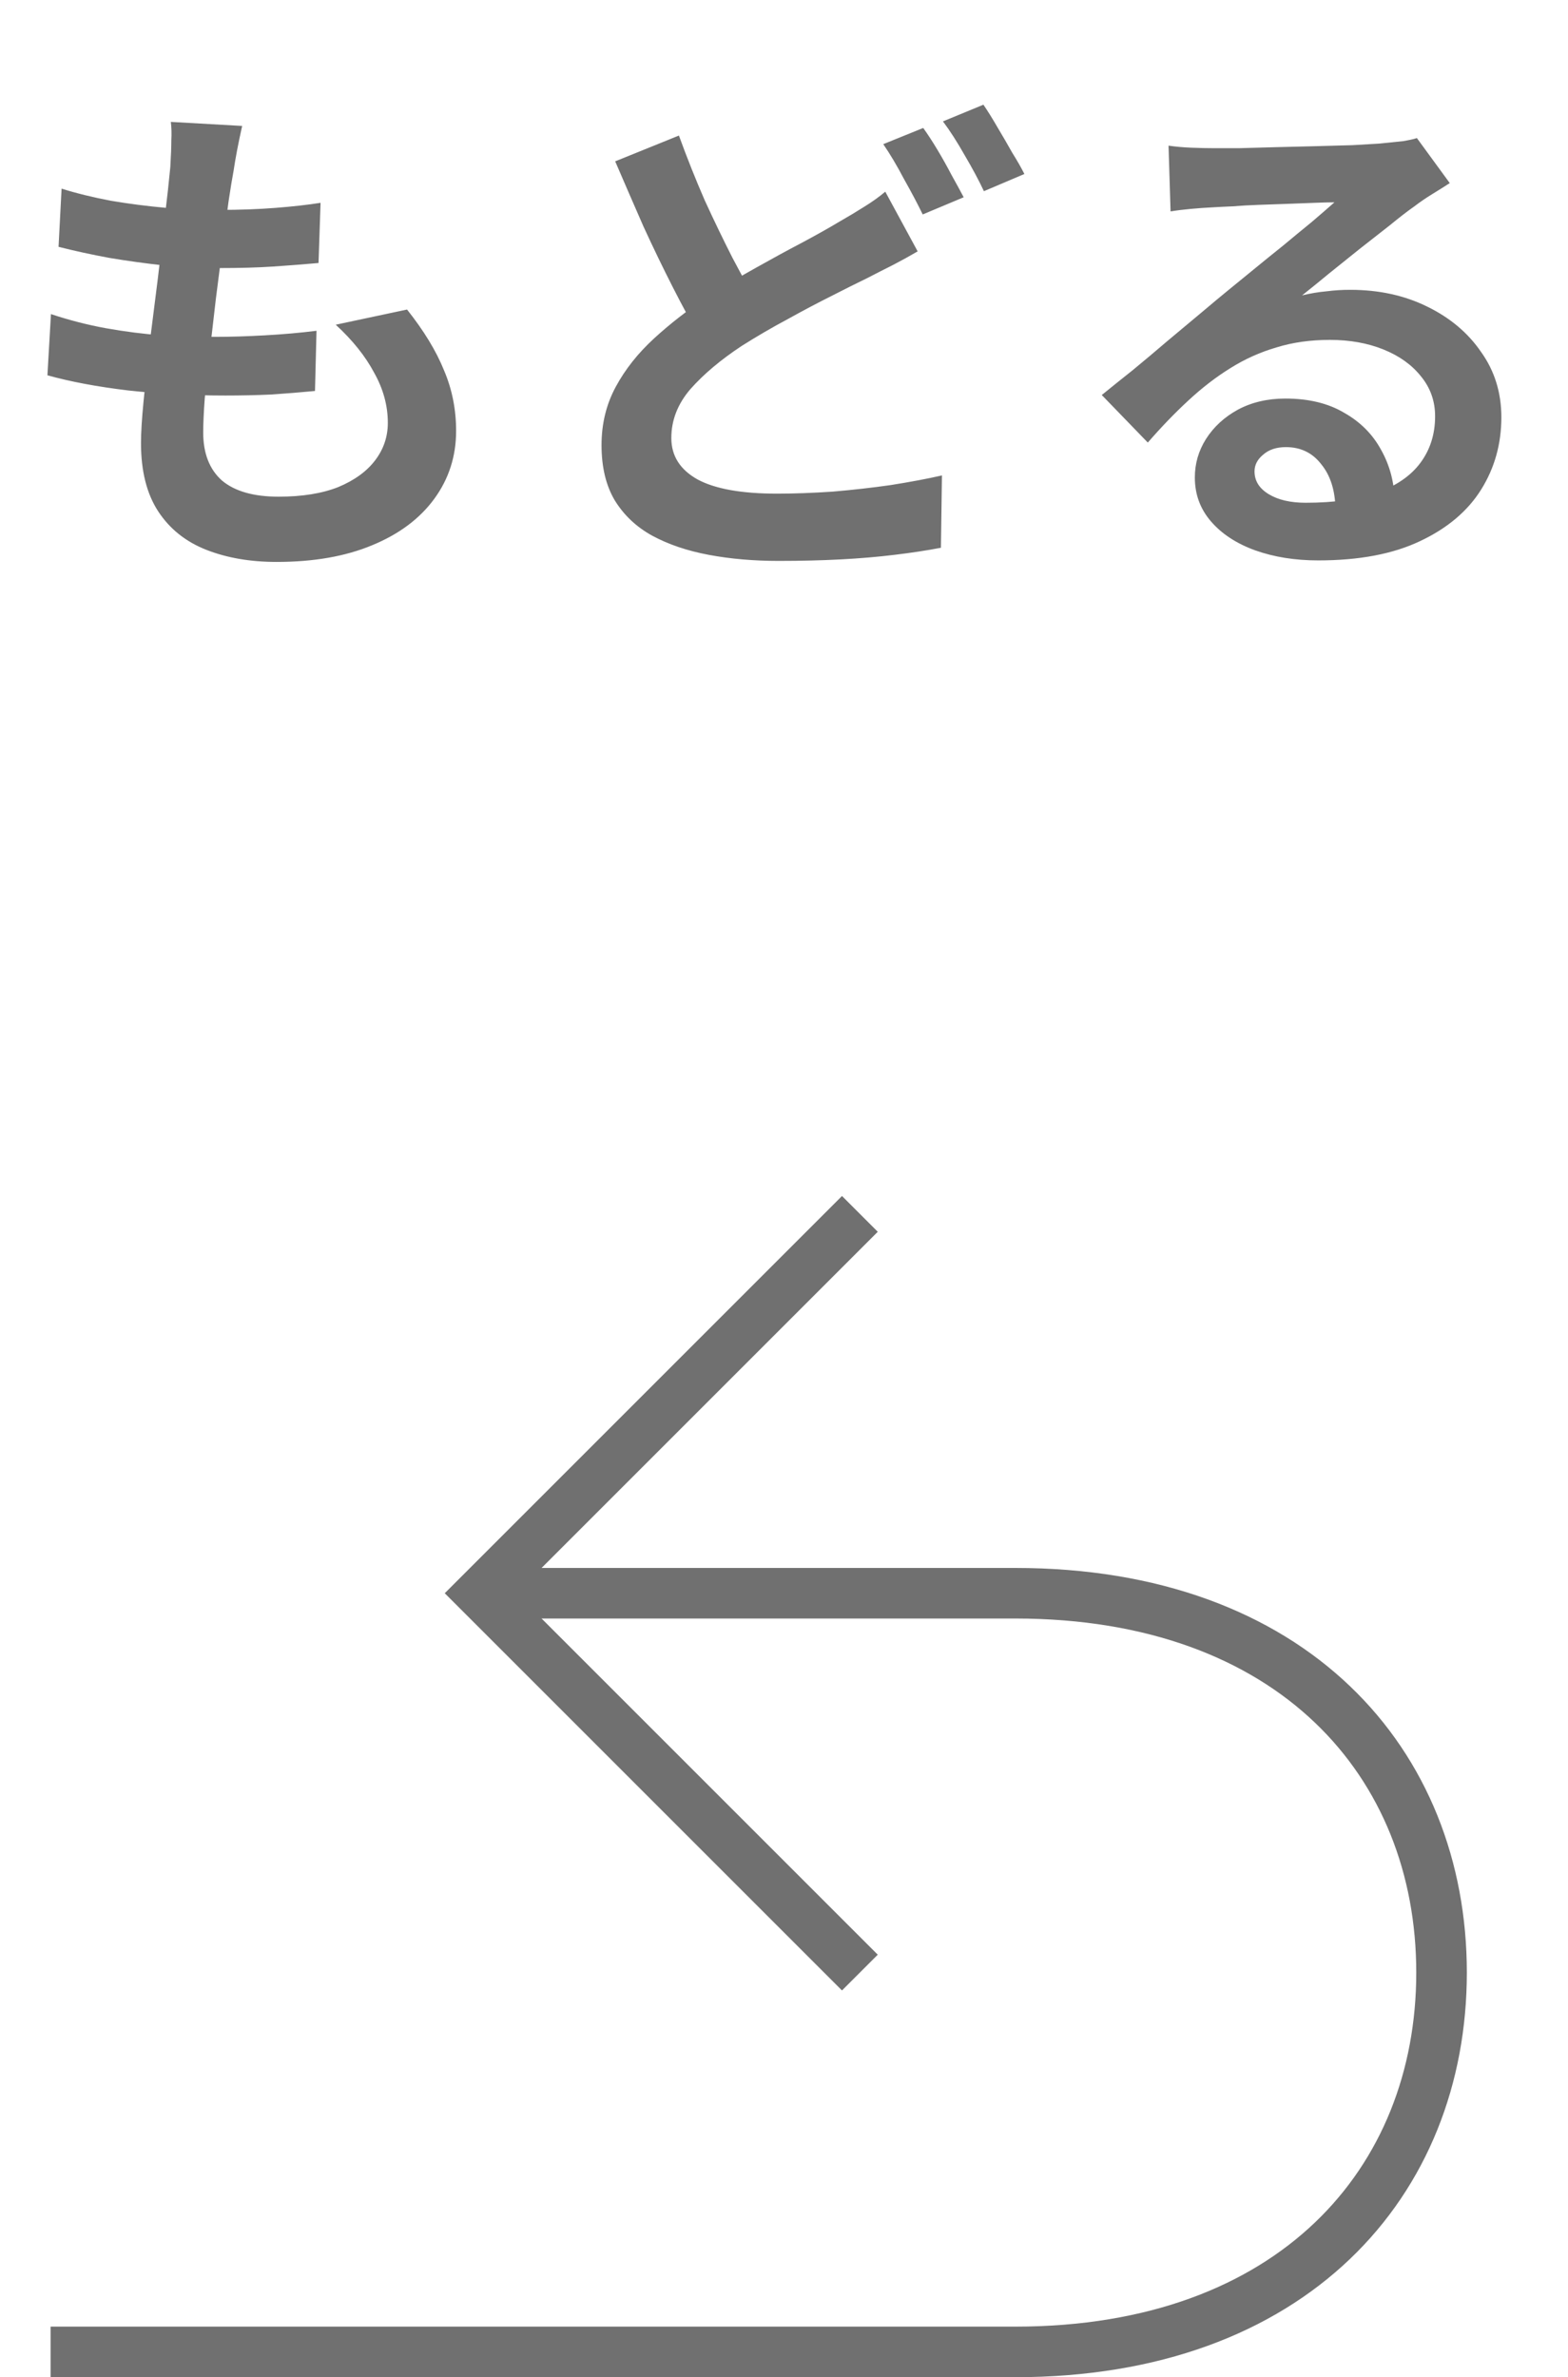
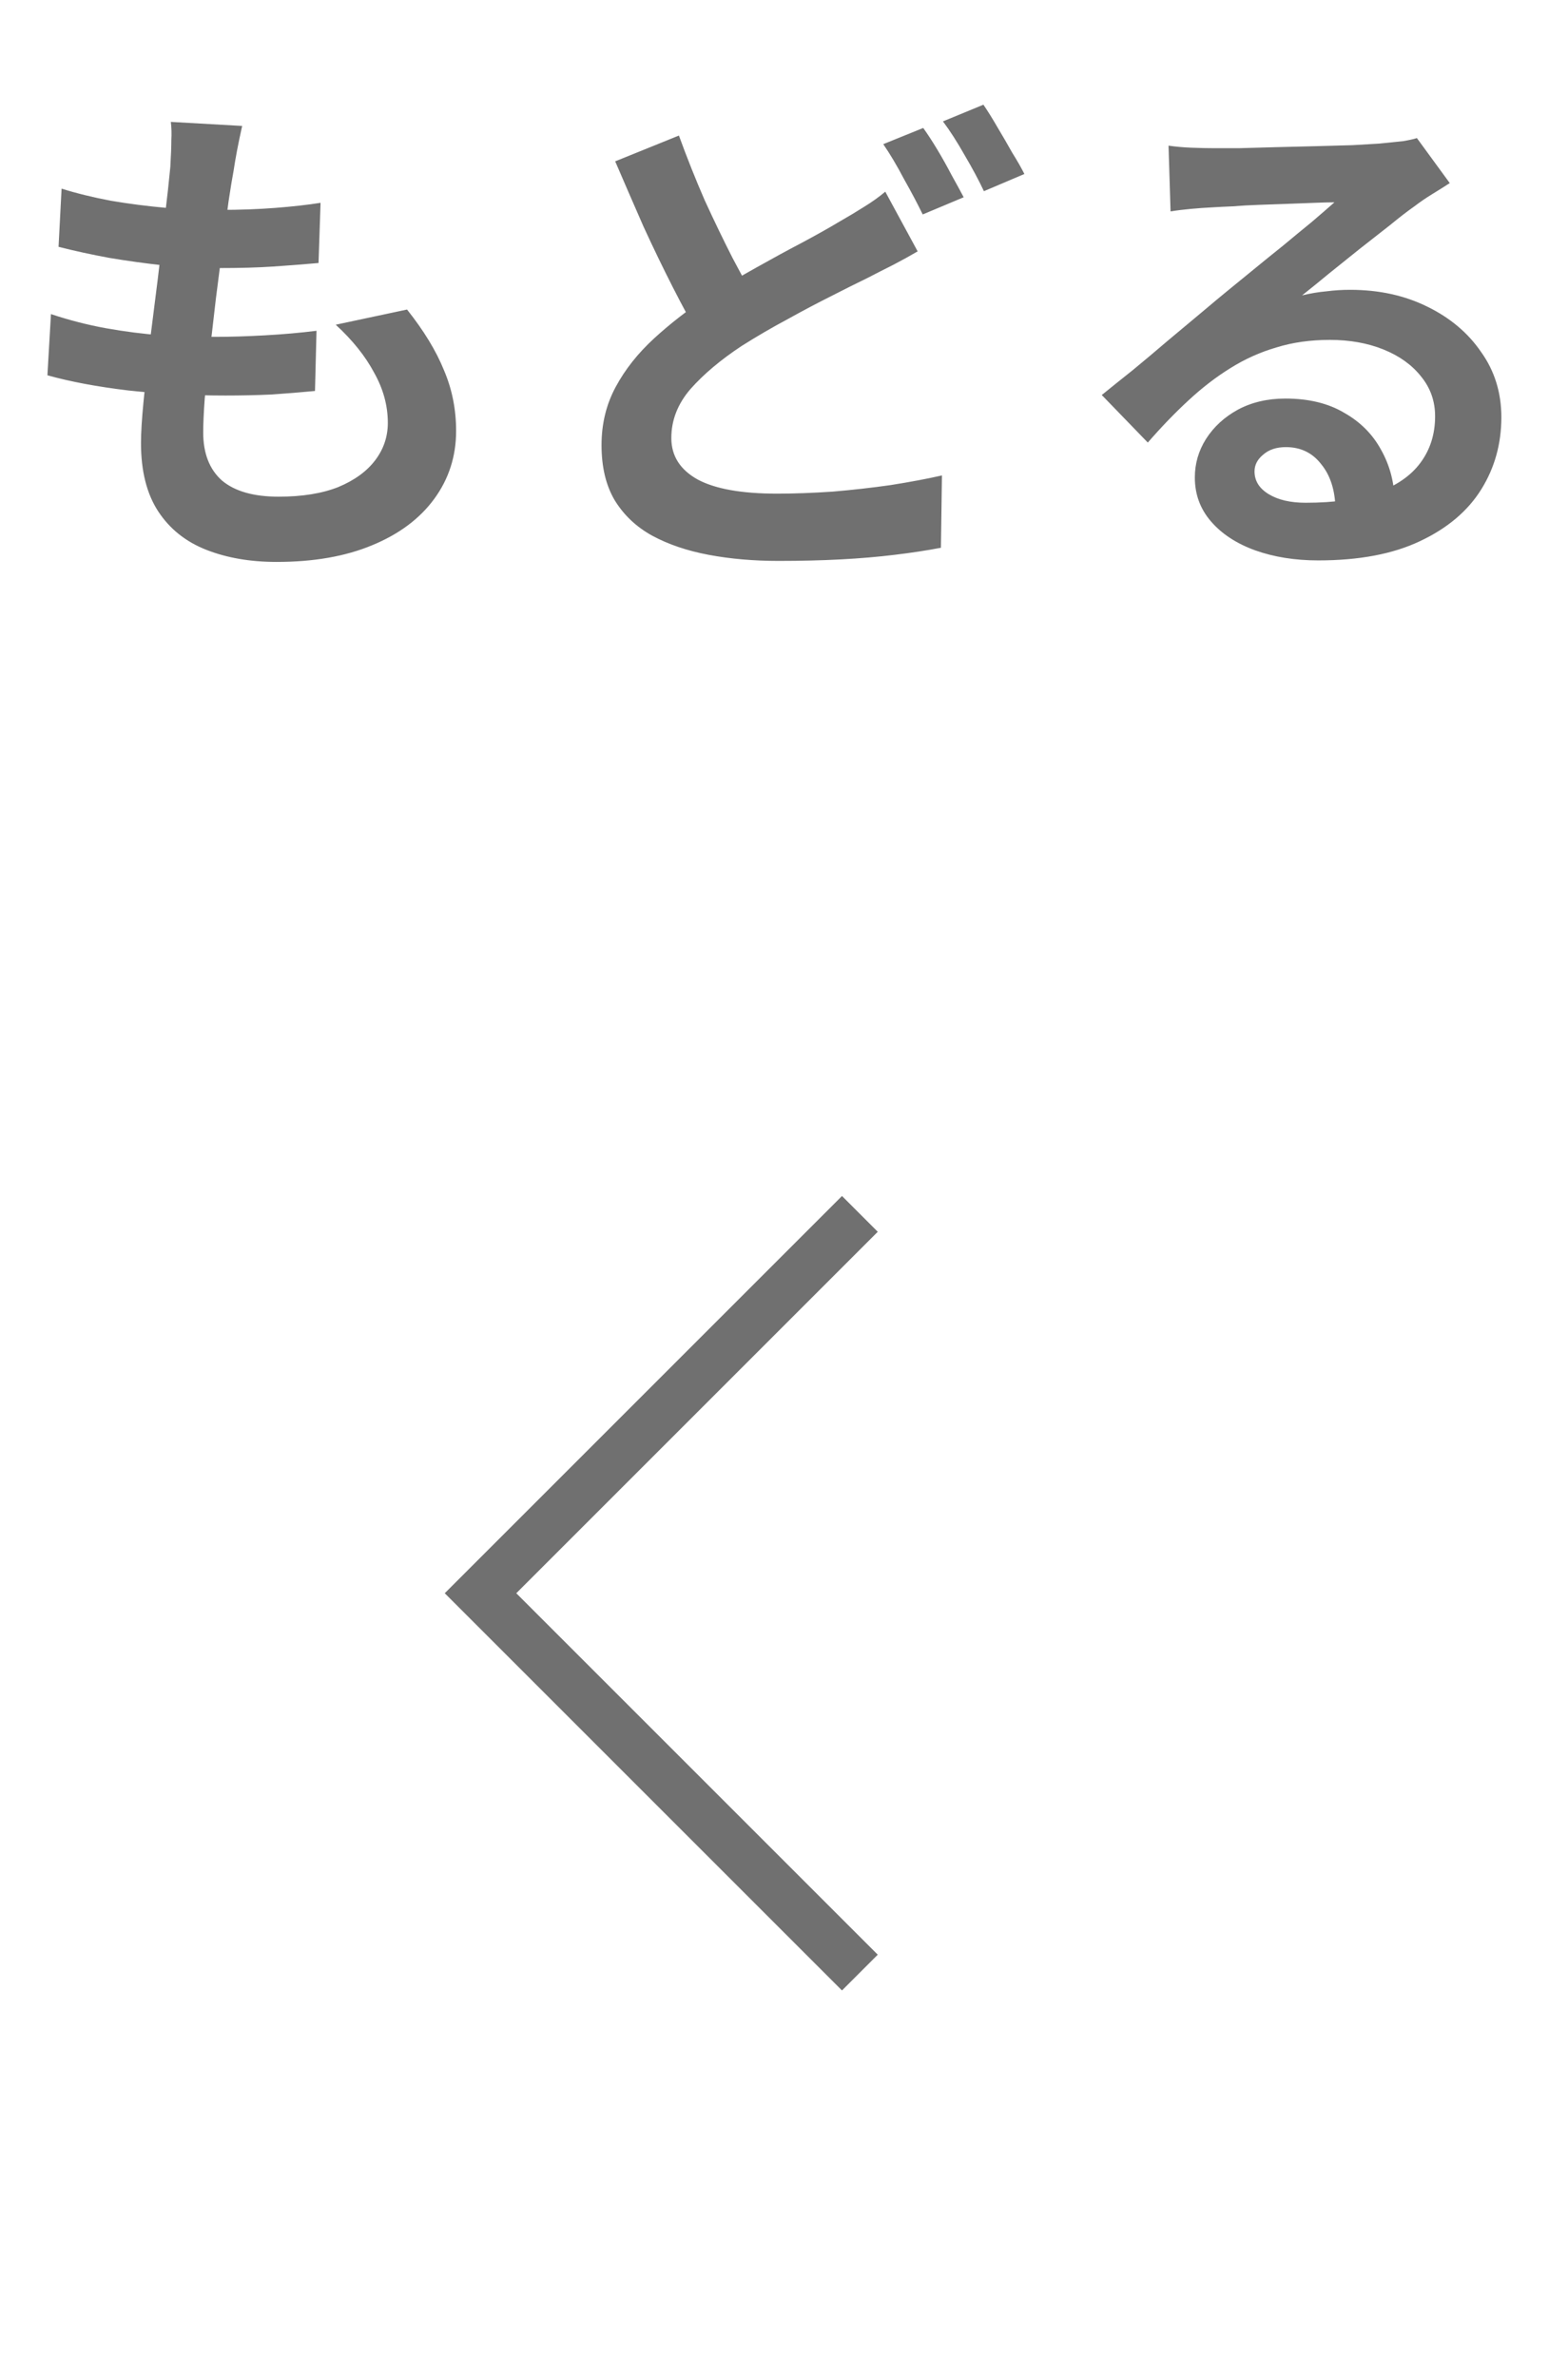
<svg xmlns="http://www.w3.org/2000/svg" width="62" height="94" viewBox="0 0 62 94" fill="none">
  <path d="M9.575 4.98C9.495 5.34 9.429 5.66 9.375 5.94C9.322 6.22 9.275 6.493 9.235 6.76C9.182 7.04 9.115 7.447 9.035 7.98C8.969 8.5 8.889 9.093 8.795 9.76C8.715 10.413 8.629 11.1 8.535 11.82C8.455 12.527 8.375 13.22 8.295 13.9C8.215 14.58 8.149 15.2 8.095 15.76C8.055 16.32 8.035 16.767 8.035 17.1C8.035 17.927 8.282 18.56 8.775 19C9.282 19.427 10.029 19.64 11.015 19.64C11.949 19.64 12.735 19.513 13.375 19.26C14.015 18.993 14.502 18.64 14.835 18.2C15.169 17.76 15.335 17.267 15.335 16.72C15.335 16.04 15.155 15.38 14.795 14.74C14.449 14.087 13.942 13.453 13.275 12.84L16.095 12.24C16.762 13.08 17.249 13.88 17.555 14.64C17.875 15.387 18.035 16.187 18.035 17.04C18.035 18.04 17.749 18.933 17.175 19.72C16.602 20.507 15.782 21.12 14.715 21.56C13.662 22 12.402 22.22 10.935 22.22C9.895 22.22 8.969 22.06 8.155 21.74C7.342 21.42 6.709 20.913 6.255 20.22C5.802 19.527 5.575 18.627 5.575 17.52C5.575 17.107 5.609 16.56 5.675 15.88C5.742 15.187 5.822 14.427 5.915 13.6C6.022 12.76 6.129 11.913 6.235 11.06C6.342 10.193 6.435 9.373 6.515 8.6C6.609 7.827 6.682 7.16 6.735 6.6C6.762 6.133 6.775 5.78 6.775 5.54C6.789 5.287 6.782 5.047 6.755 4.82L9.575 4.98ZM2.435 7.46C3.035 7.647 3.689 7.807 4.395 7.94C5.102 8.06 5.829 8.153 6.575 8.22C7.322 8.273 8.029 8.3 8.695 8.3C9.482 8.3 10.215 8.273 10.895 8.22C11.575 8.167 12.169 8.1 12.675 8.02L12.595 10.4C11.995 10.453 11.395 10.5 10.795 10.54C10.195 10.58 9.475 10.6 8.635 10.6C7.955 10.6 7.249 10.567 6.515 10.5C5.782 10.42 5.055 10.32 4.335 10.2C3.615 10.067 2.942 9.92 2.315 9.76L2.435 7.46ZM2.015 12.42C2.735 12.66 3.462 12.847 4.195 12.98C4.942 13.113 5.675 13.207 6.395 13.26C7.129 13.3 7.829 13.32 8.495 13.32C9.109 13.32 9.769 13.3 10.475 13.26C11.195 13.22 11.875 13.16 12.515 13.08L12.455 15.46C11.895 15.513 11.322 15.56 10.735 15.6C10.149 15.627 9.542 15.64 8.915 15.64C7.582 15.64 6.302 15.573 5.075 15.44C3.849 15.293 2.782 15.093 1.875 14.84L2.015 12.42ZM36.285 9.94C35.965 10.127 35.638 10.307 35.305 10.48C34.985 10.64 34.645 10.813 34.285 11C33.871 11.2 33.391 11.44 32.845 11.72C32.311 11.987 31.745 12.287 31.145 12.62C30.545 12.94 29.938 13.293 29.325 13.68C28.498 14.227 27.825 14.793 27.305 15.38C26.798 15.967 26.545 16.613 26.545 17.32C26.545 18.027 26.891 18.573 27.585 18.96C28.278 19.333 29.325 19.52 30.725 19.52C31.405 19.52 32.138 19.493 32.925 19.44C33.711 19.373 34.478 19.287 35.225 19.18C35.985 19.06 36.658 18.933 37.245 18.8L37.205 21.66C36.645 21.767 36.031 21.86 35.365 21.94C34.711 22.02 34.005 22.08 33.245 22.12C32.485 22.16 31.665 22.18 30.785 22.18C29.798 22.18 28.878 22.1 28.025 21.94C27.171 21.78 26.425 21.527 25.785 21.18C25.158 20.833 24.665 20.367 24.305 19.78C23.958 19.193 23.785 18.467 23.785 17.6C23.785 16.76 23.971 15.993 24.345 15.3C24.718 14.607 25.225 13.967 25.865 13.38C26.505 12.793 27.218 12.24 28.005 11.72C28.645 11.307 29.278 10.927 29.905 10.58C30.545 10.22 31.145 9.893 31.705 9.6C32.278 9.293 32.765 9.02 33.165 8.78C33.538 8.567 33.871 8.367 34.165 8.18C34.471 7.993 34.751 7.793 35.005 7.58L36.285 9.94ZM26.845 5.36C27.165 6.24 27.505 7.093 27.865 7.92C28.238 8.733 28.605 9.493 28.965 10.2C29.338 10.907 29.678 11.533 29.985 12.08L27.725 13.42C27.365 12.807 26.991 12.12 26.605 11.36C26.218 10.6 25.831 9.8 25.445 8.96C25.071 8.107 24.698 7.247 24.325 6.38L26.845 5.36ZM36.505 5.06C36.678 5.3 36.865 5.587 37.065 5.92C37.265 6.253 37.451 6.587 37.625 6.92C37.811 7.253 37.971 7.547 38.105 7.8L36.485 8.48C36.285 8.067 36.038 7.6 35.745 7.08C35.465 6.547 35.191 6.087 34.925 5.7L36.505 5.06ZM38.885 4.14C39.058 4.393 39.245 4.693 39.445 5.04C39.645 5.373 39.838 5.707 40.025 6.04C40.225 6.36 40.385 6.64 40.505 6.88L38.905 7.56C38.705 7.133 38.451 6.66 38.145 6.14C37.851 5.62 37.565 5.173 37.285 4.8L38.885 4.14ZM46.205 5.76C46.485 5.8 46.785 5.827 47.105 5.84C47.425 5.853 47.731 5.86 48.025 5.86C48.238 5.86 48.558 5.86 48.985 5.86C49.411 5.847 49.891 5.833 50.425 5.82C50.971 5.807 51.511 5.793 52.045 5.78C52.578 5.767 53.058 5.753 53.485 5.74C53.925 5.713 54.265 5.693 54.505 5.68C54.918 5.64 55.245 5.607 55.485 5.58C55.725 5.54 55.905 5.5 56.025 5.46L57.325 7.24C57.098 7.387 56.865 7.533 56.625 7.68C56.385 7.827 56.151 7.987 55.925 8.16C55.658 8.347 55.338 8.593 54.965 8.9C54.591 9.193 54.191 9.507 53.765 9.84C53.351 10.173 52.945 10.5 52.545 10.82C52.158 11.14 51.805 11.427 51.485 11.68C51.818 11.6 52.138 11.547 52.445 11.52C52.751 11.48 53.065 11.46 53.385 11.46C54.518 11.46 55.531 11.68 56.425 12.12C57.331 12.56 58.045 13.16 58.565 13.92C59.098 14.667 59.365 15.527 59.365 16.5C59.365 17.553 59.098 18.507 58.565 19.36C58.031 20.213 57.225 20.893 56.145 21.4C55.078 21.907 53.738 22.16 52.125 22.16C51.205 22.16 50.371 22.027 49.625 21.76C48.891 21.493 48.311 21.113 47.885 20.62C47.458 20.127 47.245 19.547 47.245 18.88C47.245 18.333 47.391 17.827 47.685 17.36C47.991 16.88 48.411 16.493 48.945 16.2C49.491 15.907 50.118 15.76 50.825 15.76C51.745 15.76 52.518 15.947 53.145 16.32C53.785 16.68 54.271 17.167 54.605 17.78C54.951 18.393 55.131 19.067 55.145 19.8L52.805 20.12C52.791 19.387 52.605 18.8 52.245 18.36C51.898 17.907 51.431 17.68 50.845 17.68C50.471 17.68 50.171 17.78 49.945 17.98C49.718 18.167 49.605 18.387 49.605 18.64C49.605 19.013 49.791 19.313 50.165 19.54C50.538 19.767 51.025 19.88 51.625 19.88C52.758 19.88 53.705 19.747 54.465 19.48C55.225 19.2 55.791 18.807 56.165 18.3C56.551 17.78 56.745 17.167 56.745 16.46C56.745 15.86 56.558 15.333 56.185 14.88C55.825 14.427 55.331 14.073 54.705 13.82C54.078 13.567 53.371 13.44 52.585 13.44C51.811 13.44 51.105 13.54 50.465 13.74C49.825 13.927 49.218 14.2 48.645 14.56C48.085 14.907 47.531 15.333 46.985 15.84C46.451 16.333 45.918 16.887 45.385 17.5L43.565 15.62C43.925 15.327 44.331 15 44.785 14.64C45.238 14.267 45.698 13.88 46.165 13.48C46.645 13.08 47.091 12.707 47.505 12.36C47.931 12 48.291 11.7 48.585 11.46C48.865 11.233 49.191 10.967 49.565 10.66C49.938 10.353 50.325 10.04 50.725 9.72C51.125 9.387 51.505 9.073 51.865 8.78C52.225 8.473 52.525 8.213 52.765 8C52.565 8 52.305 8.007 51.985 8.02C51.665 8.033 51.311 8.047 50.925 8.06C50.551 8.073 50.171 8.087 49.785 8.1C49.411 8.113 49.058 8.133 48.725 8.16C48.405 8.173 48.138 8.187 47.925 8.2C47.658 8.213 47.378 8.233 47.085 8.26C46.791 8.287 46.525 8.32 46.285 8.36L46.205 5.76Z" fill="#707070" />
-   <path d="M2 93H40.141C51.109 93 57 86.284 57 78C57 69.716 51.109 63 40.141 63H19.967" stroke="#707070" stroke-width="2" />
  <path d="M34 48L19 63L34 78" stroke="#707070" stroke-width="2" />
</svg>